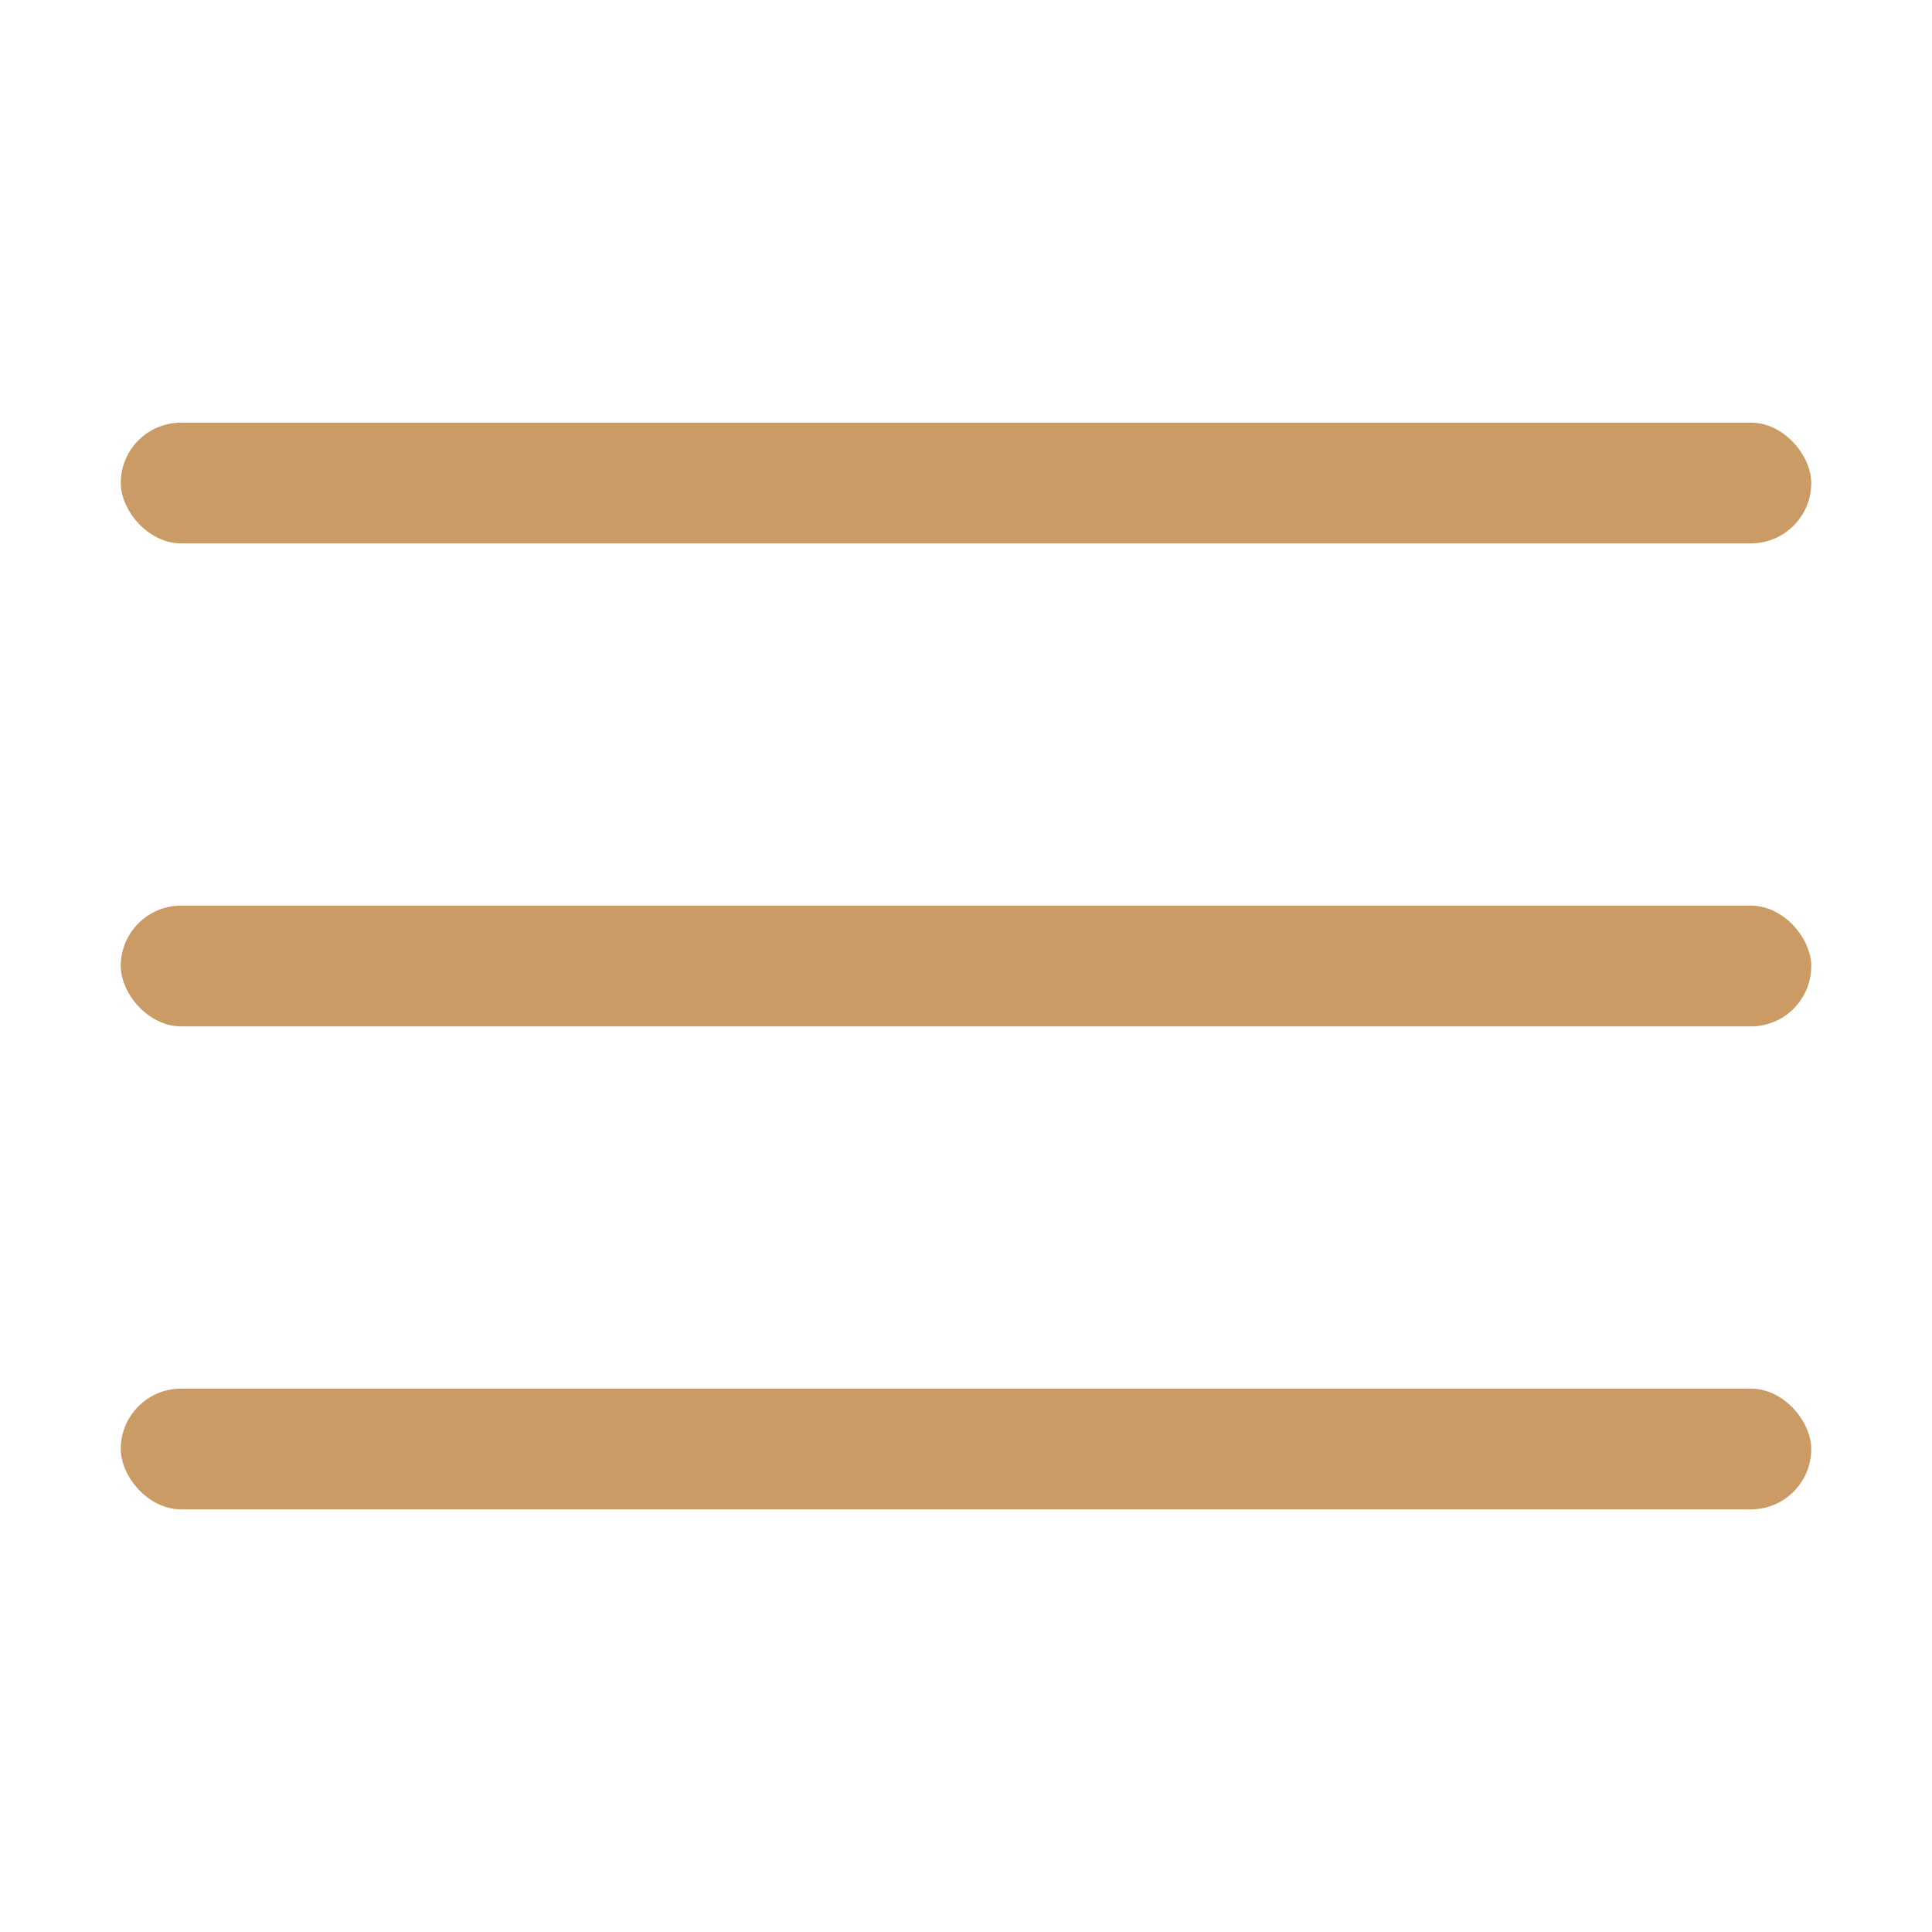
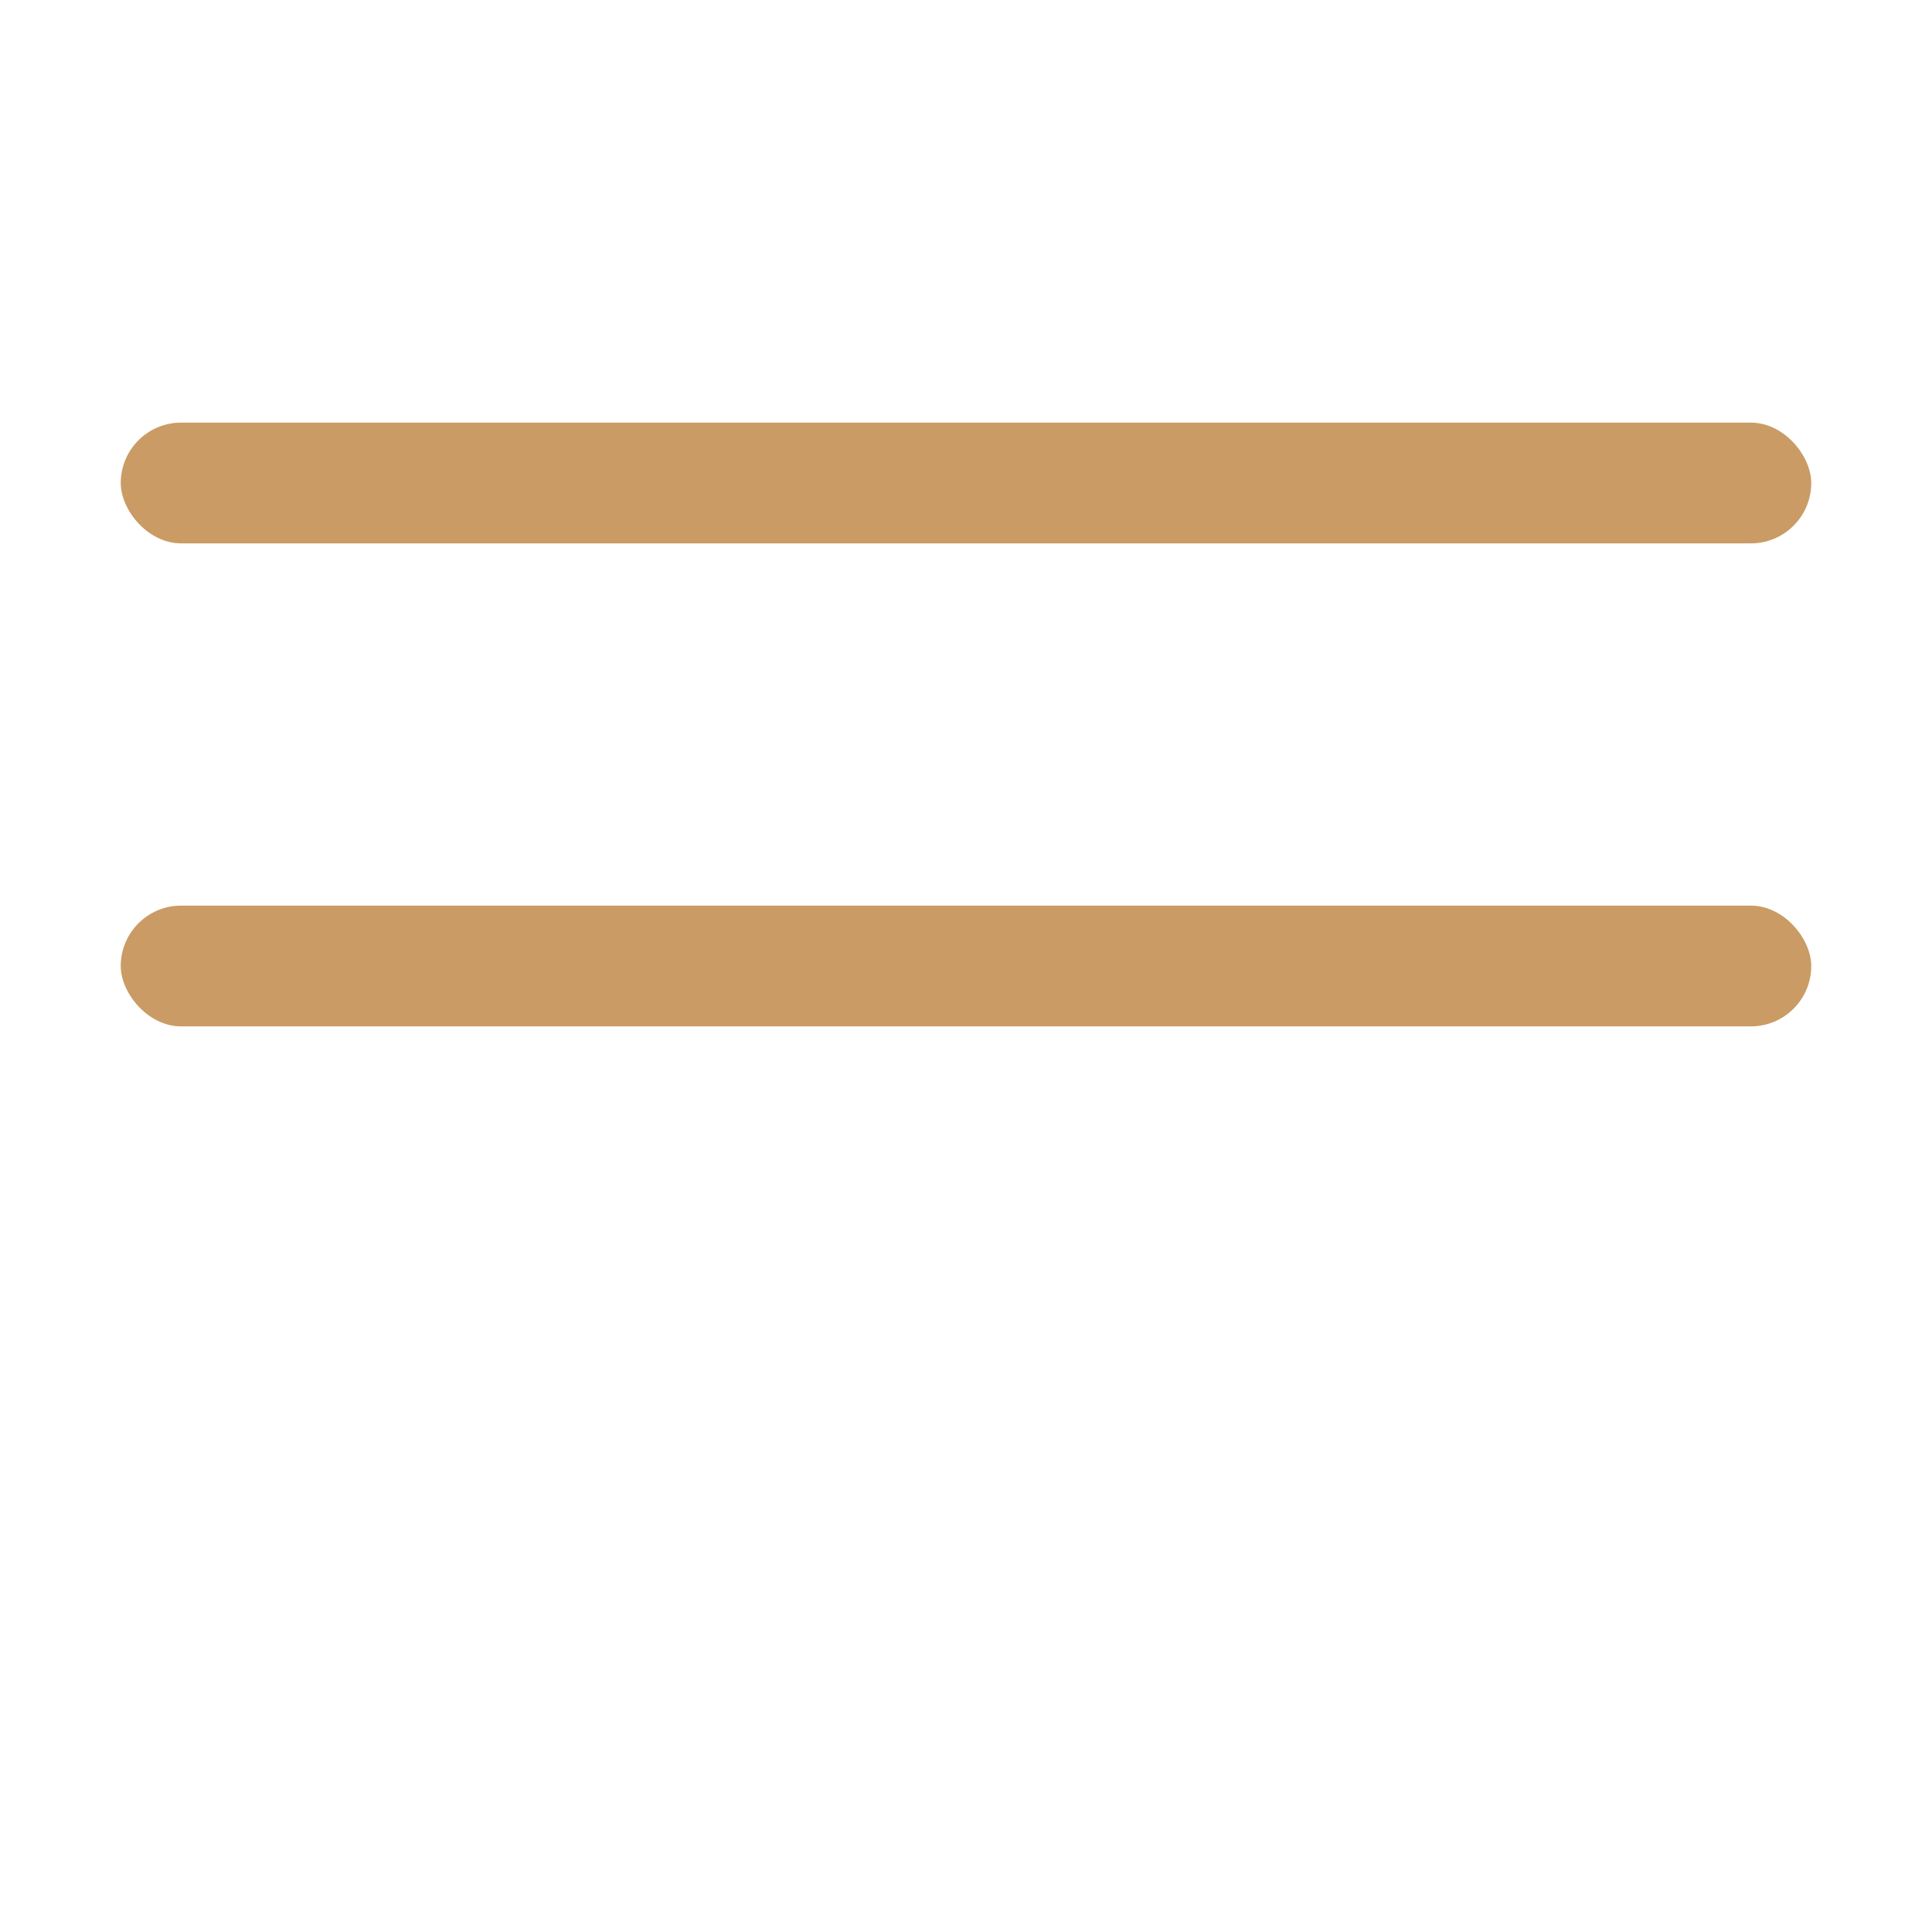
<svg xmlns="http://www.w3.org/2000/svg" width="32" height="32" viewBox="0 0 32 32" fill="none">
  <rect x="2" y="15" width="28" height="2" rx="1" fill="#CA9B64" />
-   <rect x="2" y="23" width="28" height="2" rx="1" fill="#CA9B64" />
  <rect x="2" y="7" width="28" height="2" rx="1" fill="#CA9B64" />
</svg>